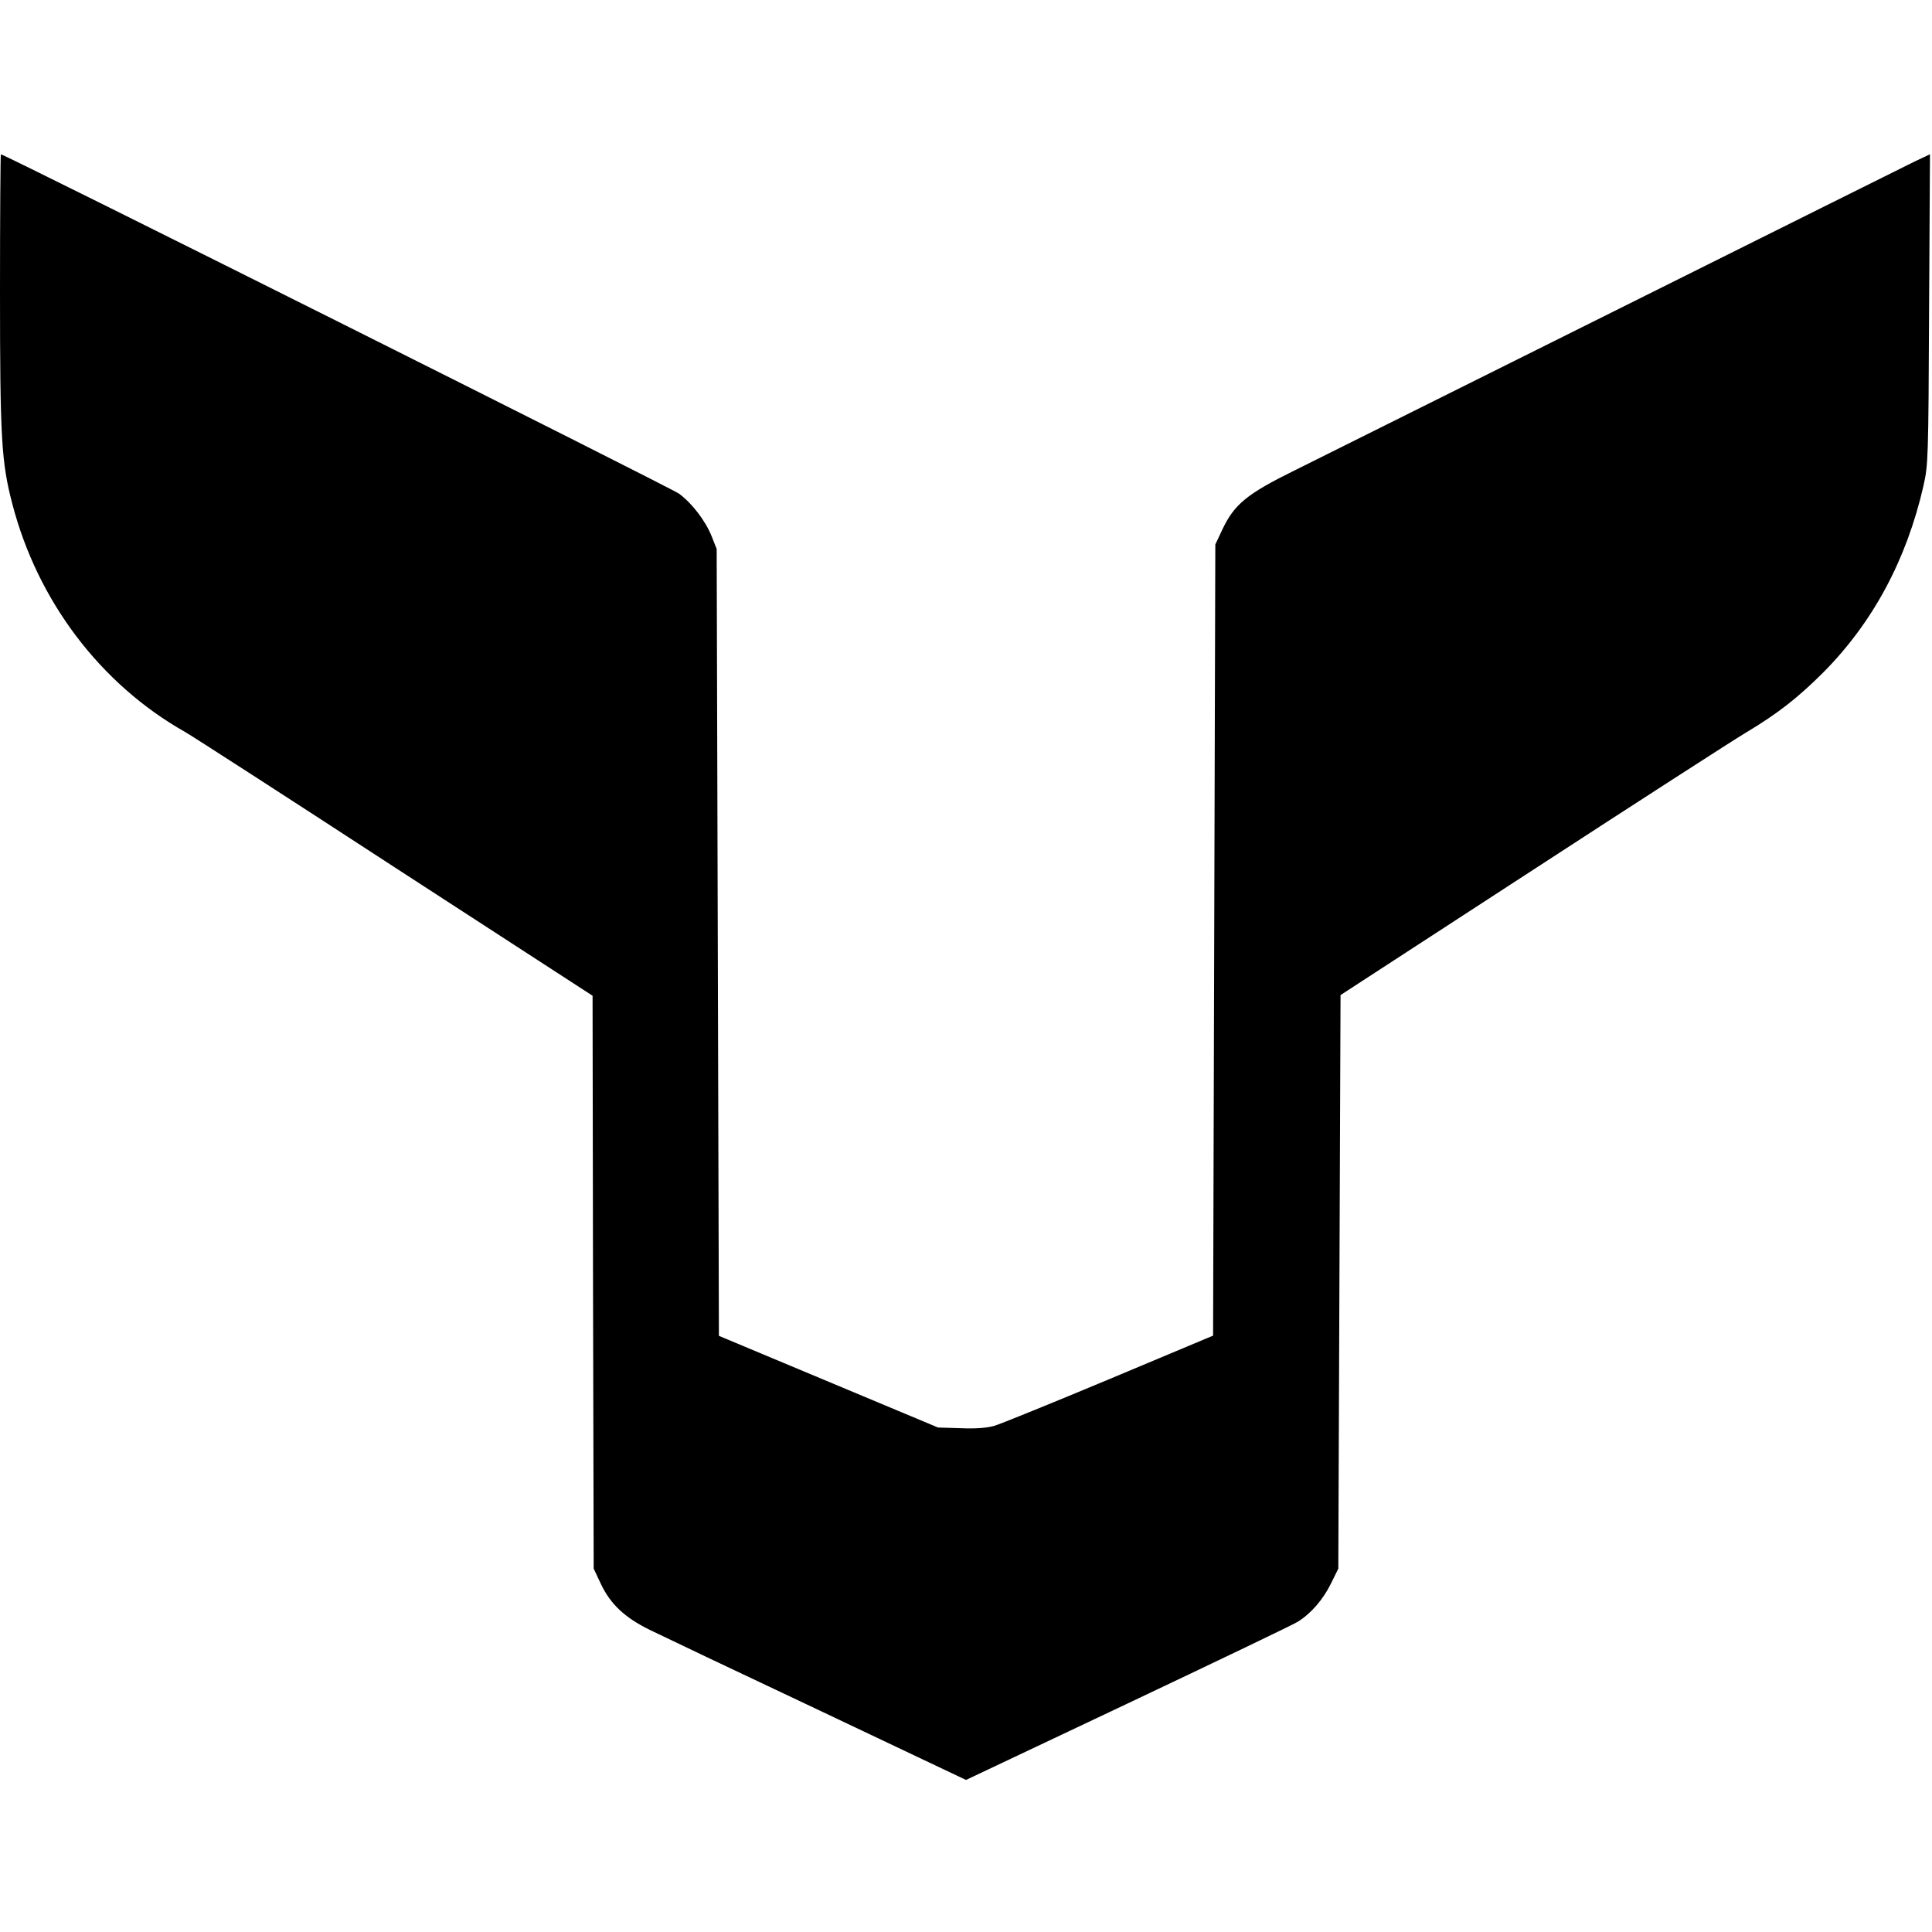
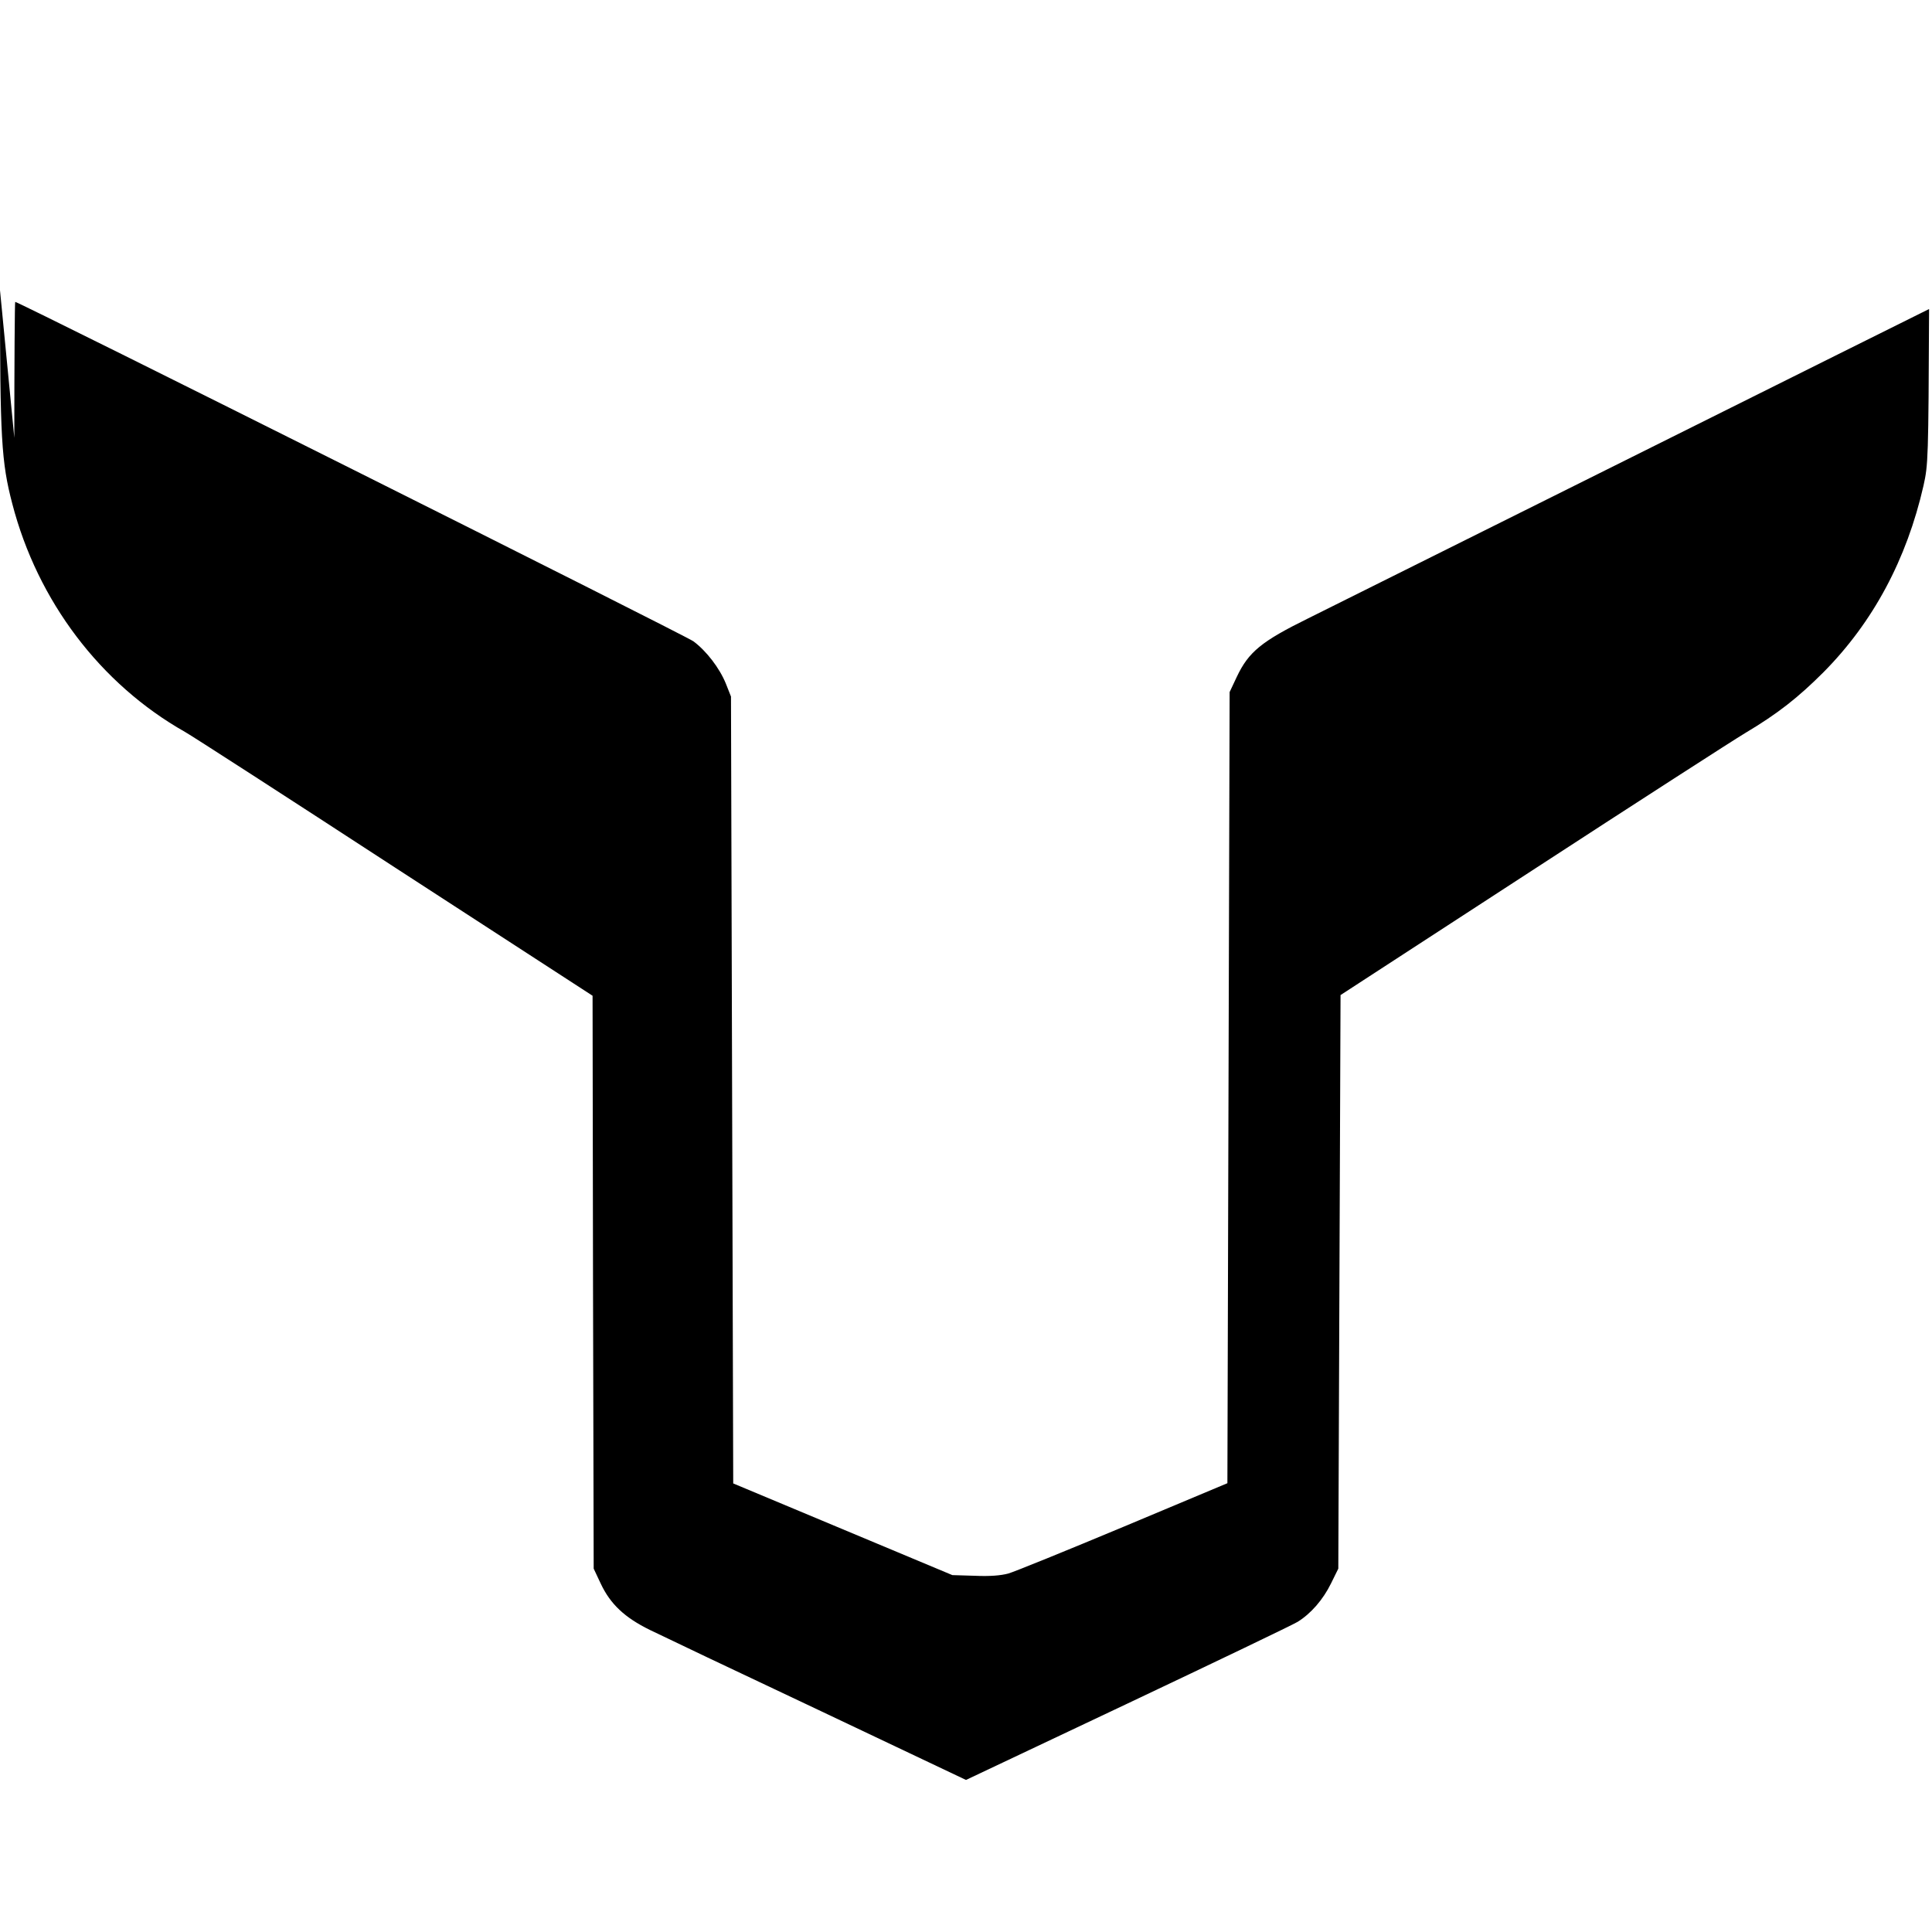
<svg xmlns="http://www.w3.org/2000/svg" version="1.0" width="864pt" height="864pt" viewBox="0 0 864 864" preserveAspectRatio="xMidYMid meet">
  <g transform="translate(0,864) scale(0.1,-0.1)" fill="#000000" stroke="none">
-     <path d="M0 7342 c0 -660 6 -768 55 -955 113 -435 394 -806 772 -1020 32 -18 455 -291 940 -607 l883 -573 2 -1281 3 -1281 32 -68 c43 -91 107 -151 219 -206 49 -24 387 -185 752 -357 l662 -314 723 342 c397 188 739 352 760 365 60 37 114 100 149 171 l33 67 5 1282 5 1283 855 556 c470 306 900 583 955 616 146 87 237 159 350 272 222 224 372 505 447 834 21 94 22 120 25 790 l4 692 -68 -32 c-37 -18 -637 -317 -1333 -664 -696 -347 -1345 -670 -1443 -719 -209 -103 -267 -150 -320 -262 l-32 -68 -5 -1769 -5 -1769 -465 -195 c-256 -107 -487 -201 -515 -209 -34 -9 -82 -13 -150 -10 l-100 3 -490 205 -490 205 -5 1759 -5 1760 -23 58 c-28 69 -87 146 -145 189 -33 25 -3017 1518 -3033 1518 -2 0 -4 -273 -4 -608z" />
+     <path d="M0 7342 c0 -660 6 -768 55 -955 113 -435 394 -806 772 -1020 32 -18 455 -291 940 -607 l883 -573 2 -1281 3 -1281 32 -68 c43 -91 107 -151 219 -206 49 -24 387 -185 752 -357 l662 -314 723 342 c397 188 739 352 760 365 60 37 114 100 149 171 l33 67 5 1282 5 1283 855 556 c470 306 900 583 955 616 146 87 237 159 350 272 222 224 372 505 447 834 21 94 22 120 25 790 c-37 -18 -637 -317 -1333 -664 -696 -347 -1345 -670 -1443 -719 -209 -103 -267 -150 -320 -262 l-32 -68 -5 -1769 -5 -1769 -465 -195 c-256 -107 -487 -201 -515 -209 -34 -9 -82 -13 -150 -10 l-100 3 -490 205 -490 205 -5 1759 -5 1760 -23 58 c-28 69 -87 146 -145 189 -33 25 -3017 1518 -3033 1518 -2 0 -4 -273 -4 -608z" />
  </g>
</svg>